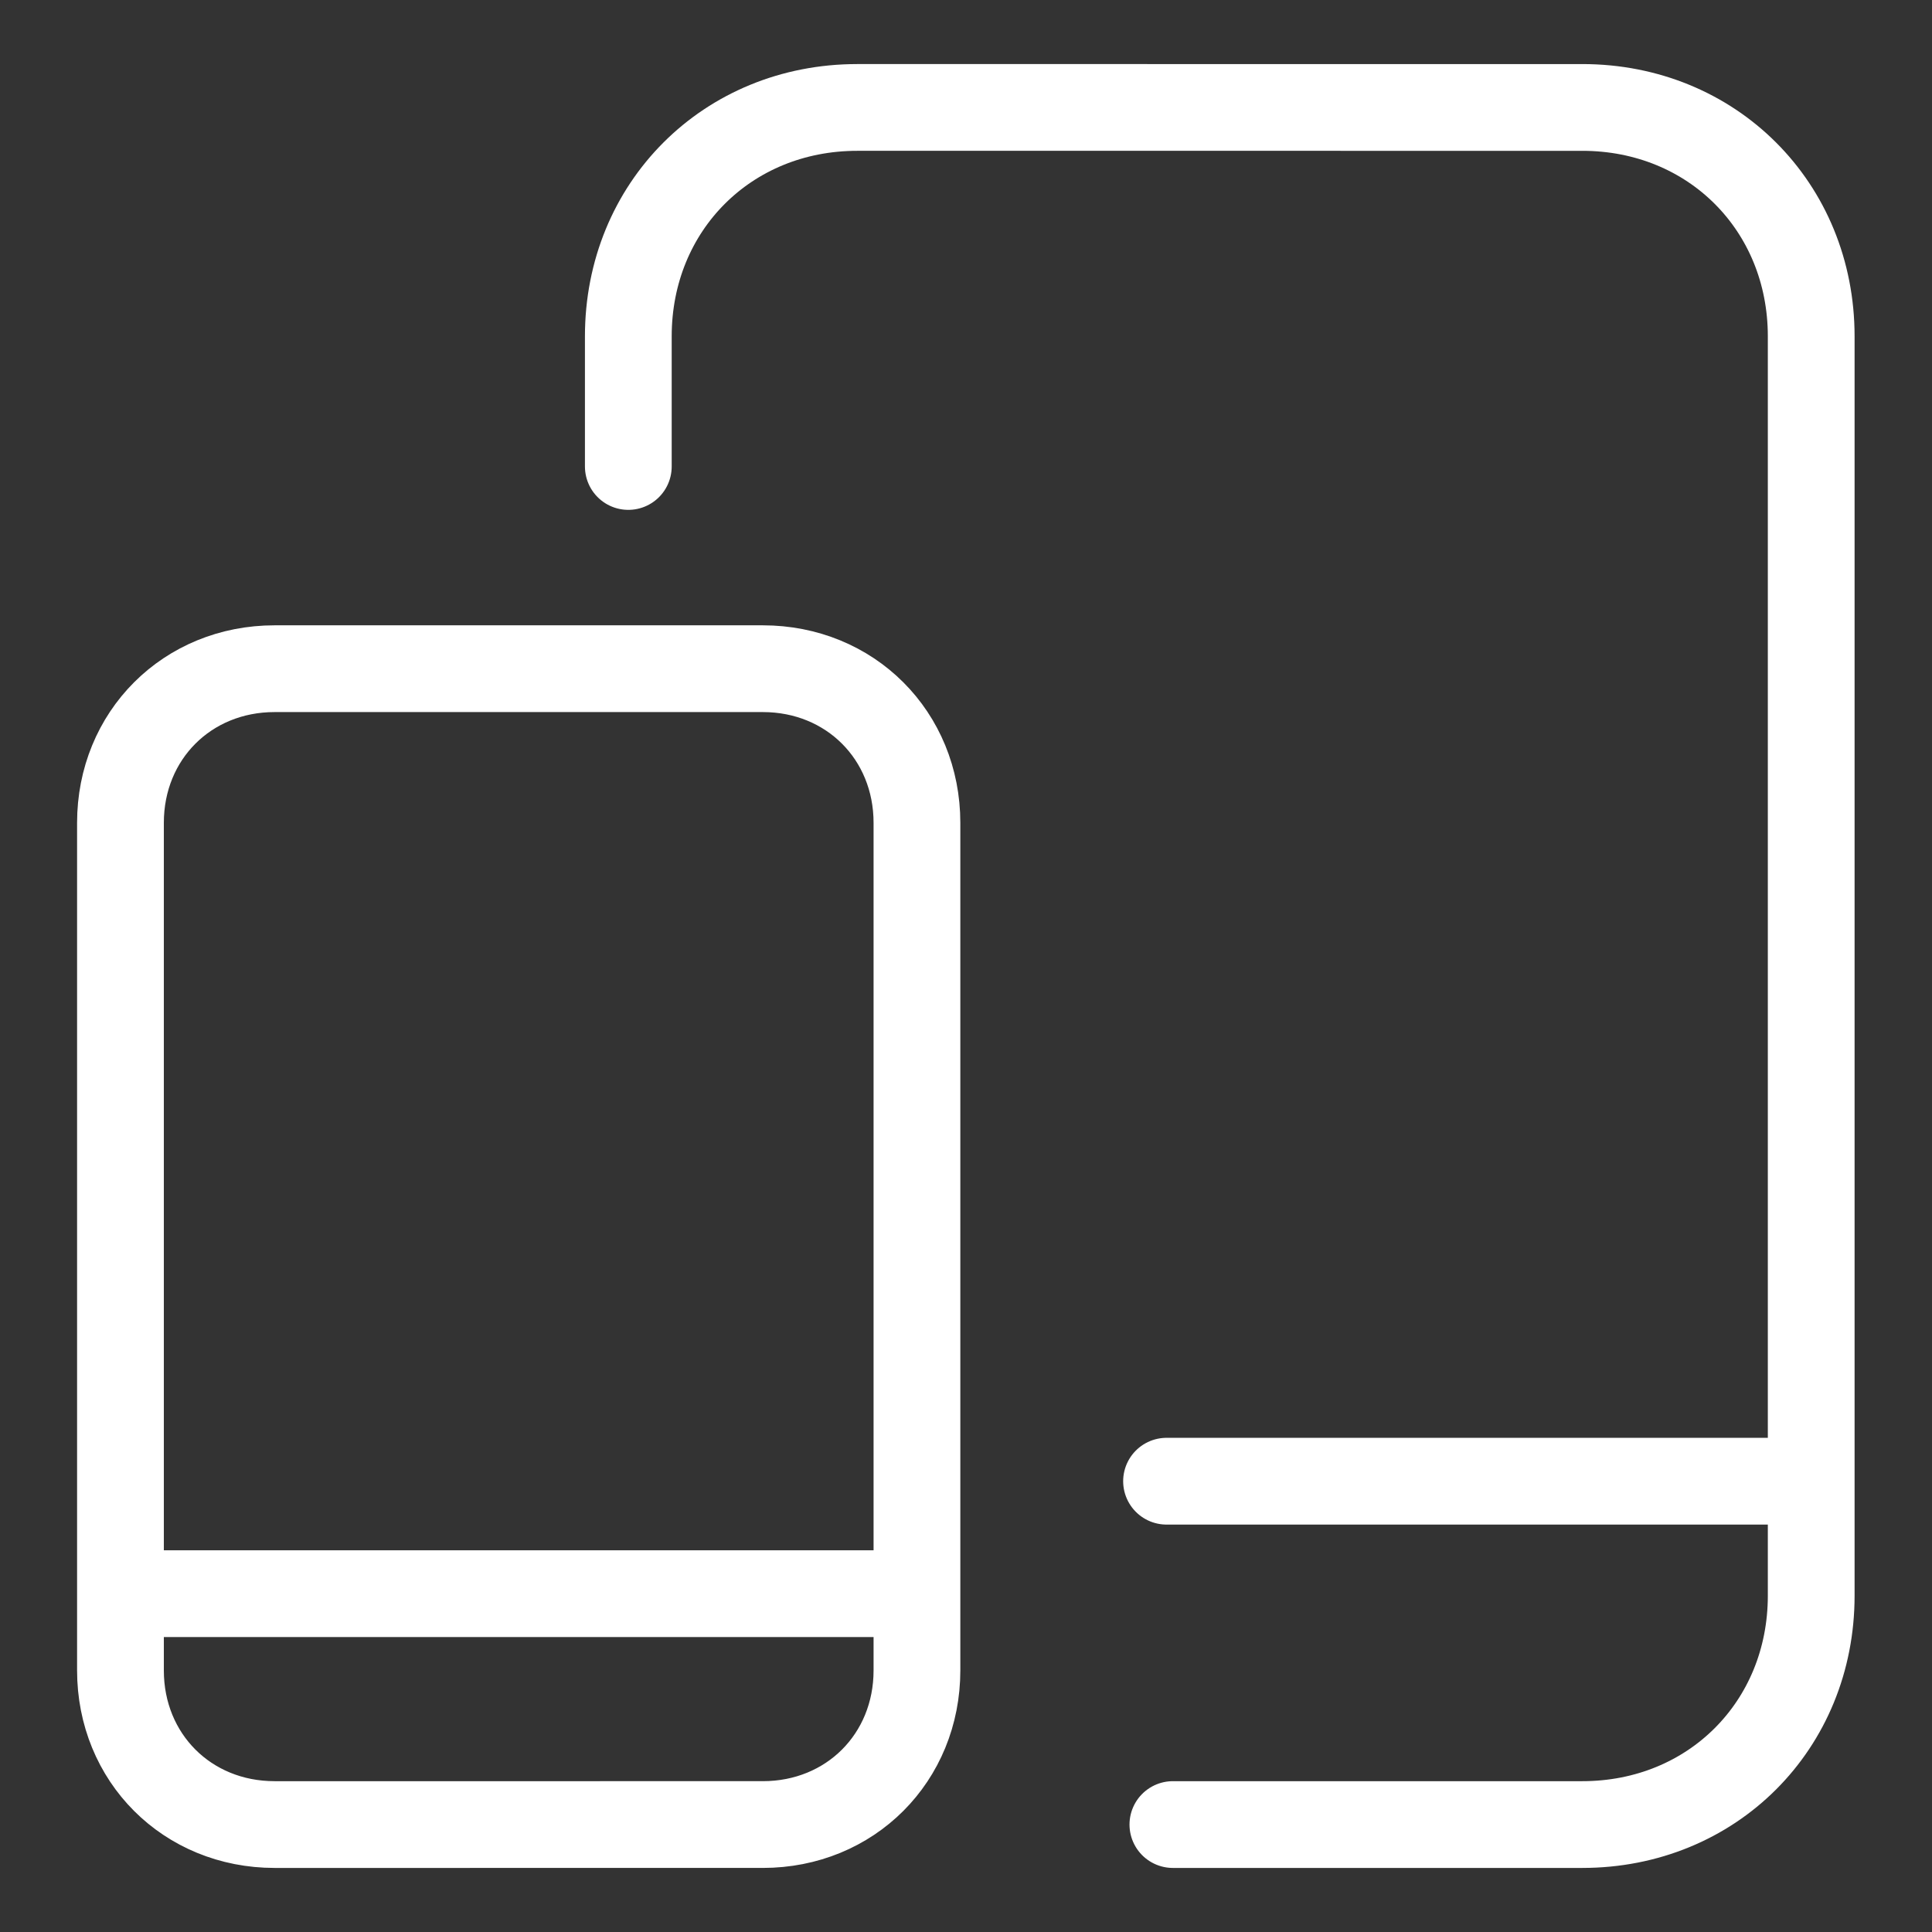
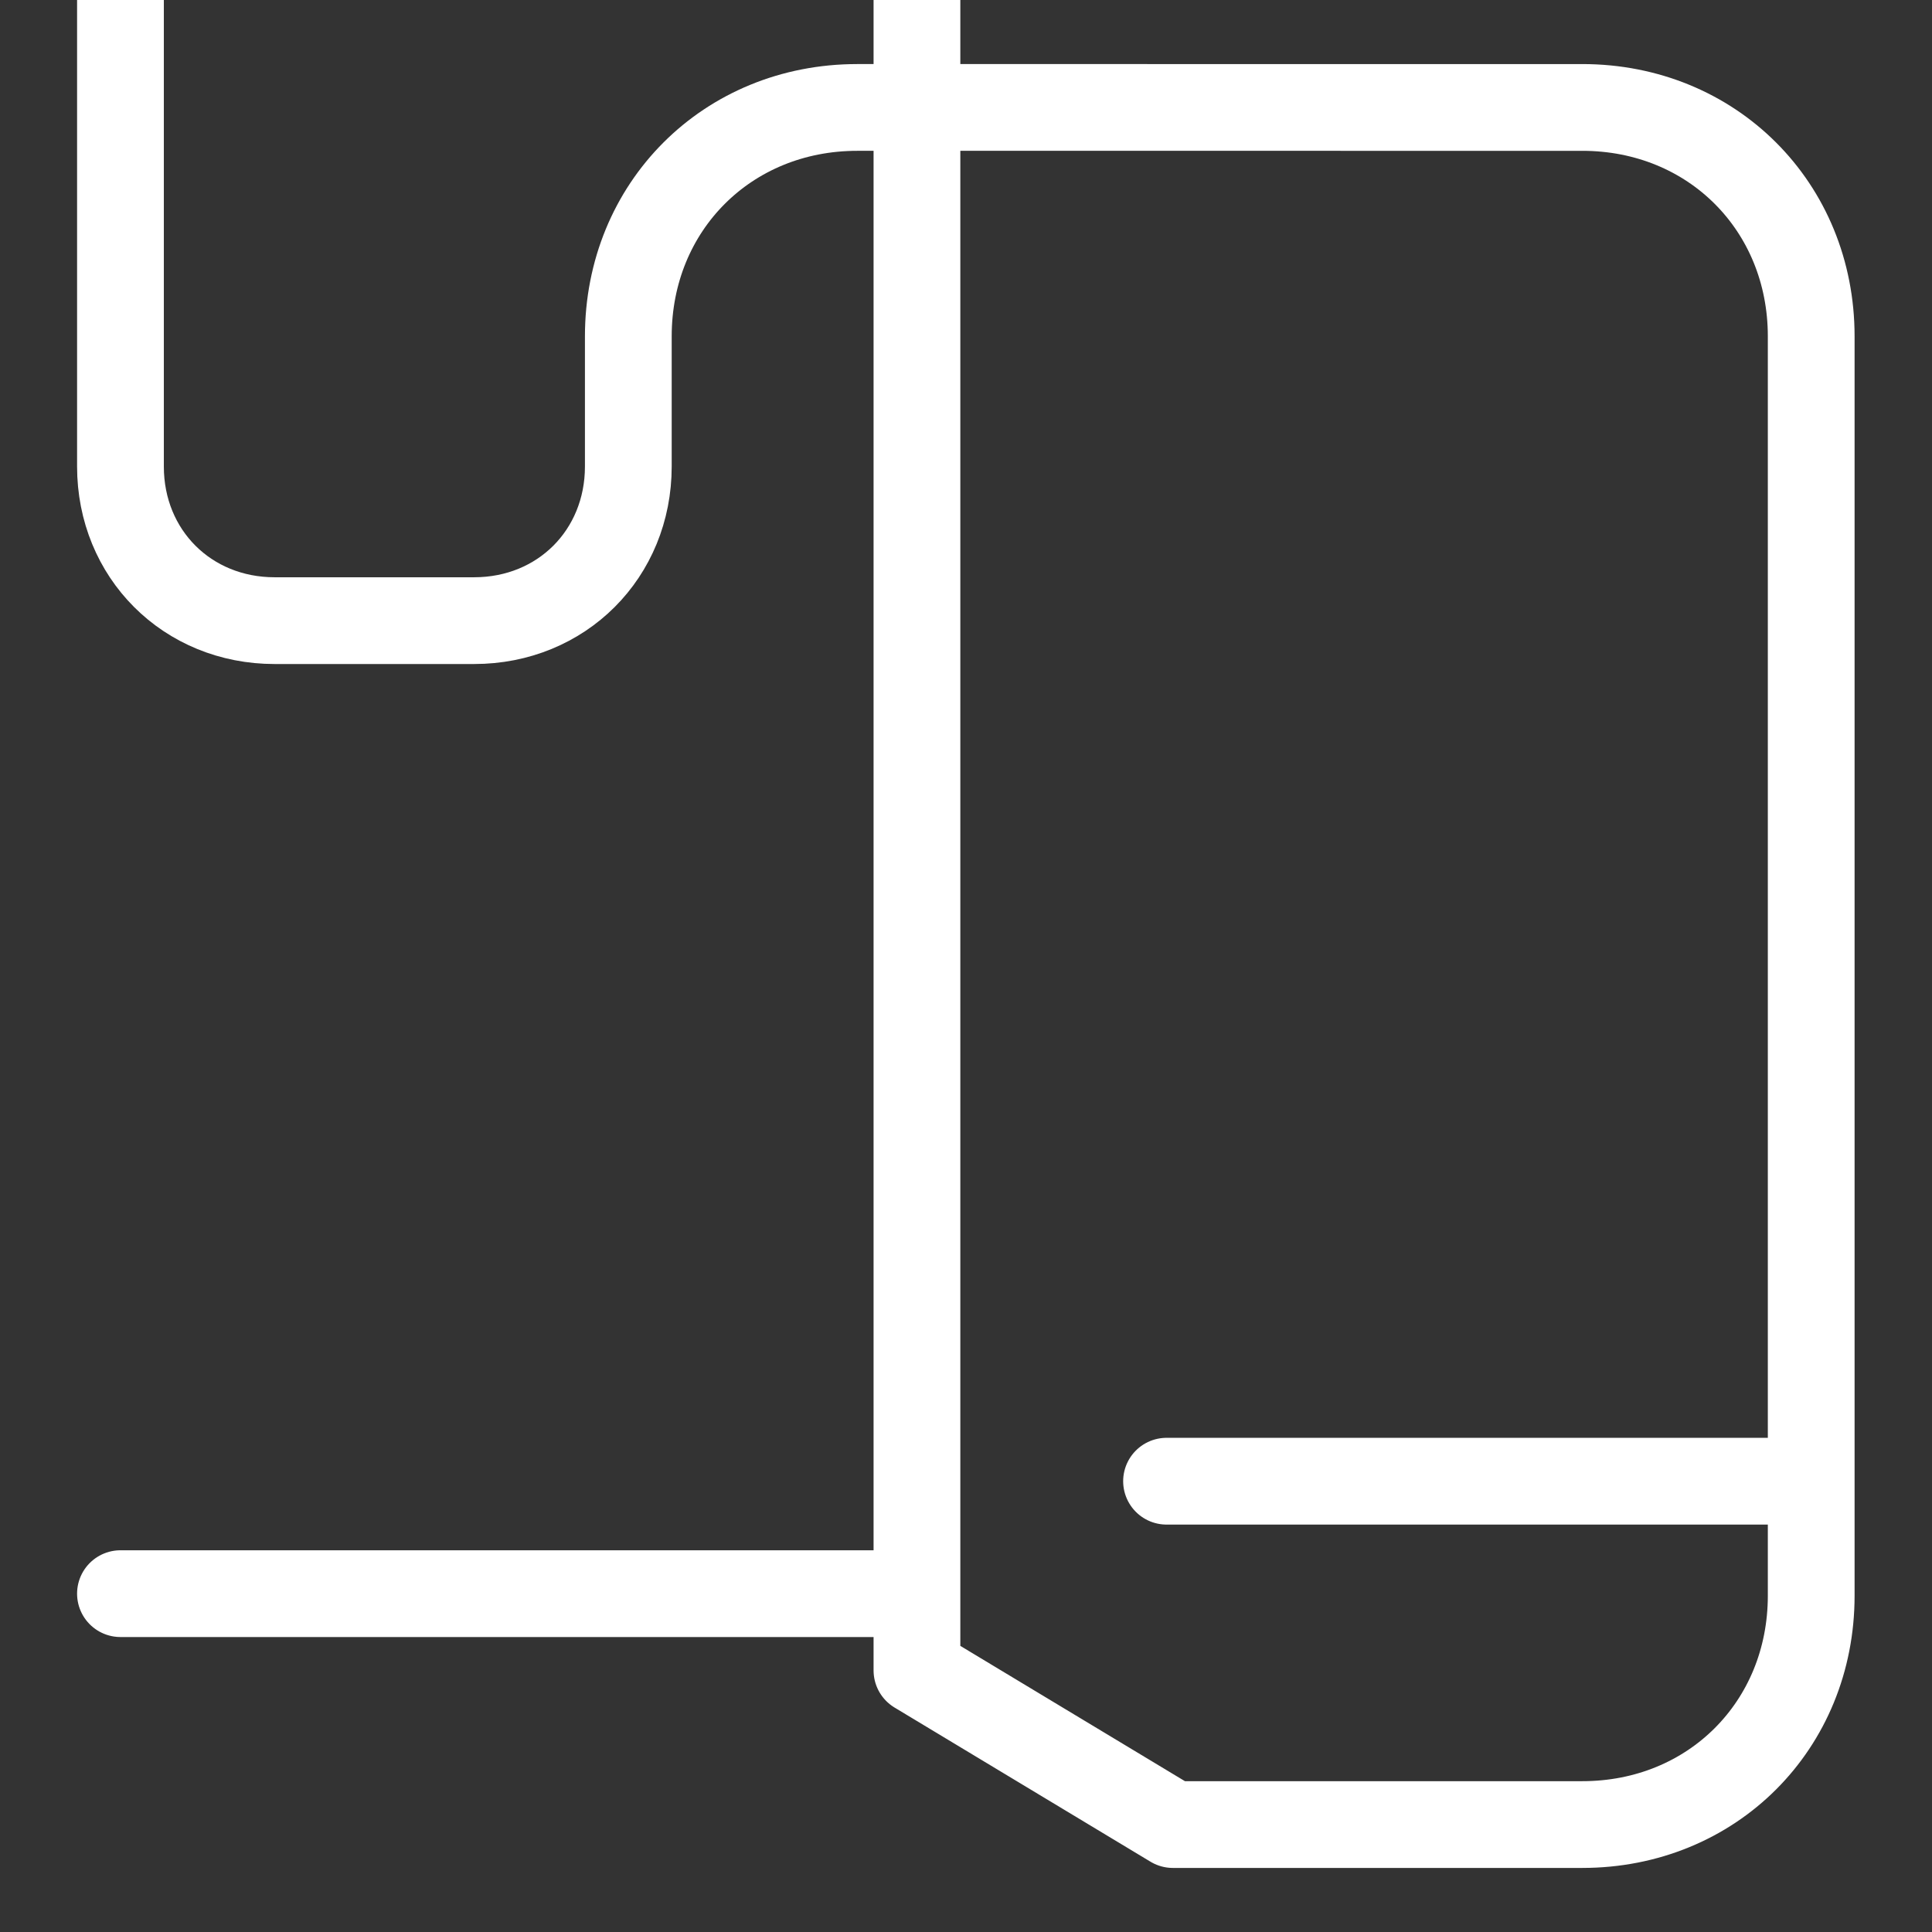
<svg xmlns="http://www.w3.org/2000/svg" version="1.1" id="Layer_1" x="0px" y="0px" viewBox="0 0 579 579" style="enable-background:new 0 0 579 579;" xml:space="preserve">
  <rect x="0" y="0" width="579" height="579" fill="#333333" stroke="none" />
  <style type="text/css">
	.st0{fill:none;stroke:#FFFFFF;stroke-width:26;stroke-linecap:round;stroke-linejoin:round;}
</style>
  <g id="items">
    <g id="blend">
      <g id="g-root-ic_devi_zk1v6qn3ent4-fill" transform="translate(5, 5)">
		</g>
      <g id="g-root-ic_devi_zk1v6qn3ent4-stroke" transform="translate(5, 5)">
        <g id="ic_devi_zk1v6qn3ent4-stroke">
          <g>
-             <path class="st0" d="M346.5,541.8h122.7c38.9,0,68.6-29.7,68.6-68.6V95.8c0-38.9-29.7-68.6-68.6-68.6H251.9       c-38.9,0-68.6,29.7-68.6,68.6v39 M269.8,495.6c0,26.2-20,46.2-46.2,46.2H77.3c-26.2,0-46.2-20-46.2-46.2v-254       c0-26.2,20-46.2,46.2-46.2h146.3c26.2,0,46.2,20,46.2,46.2L269.8,495.6L269.8,495.6z M344.6,438.9h193.2 M31.1,472.6h238.7" />
+             <path class="st0" d="M346.5,541.8h122.7c38.9,0,68.6-29.7,68.6-68.6V95.8c0-38.9-29.7-68.6-68.6-68.6H251.9       c-38.9,0-68.6,29.7-68.6,68.6v39 c0,26.2-20,46.2-46.2,46.2H77.3c-26.2,0-46.2-20-46.2-46.2v-254       c0-26.2,20-46.2,46.2-46.2h146.3c26.2,0,46.2,20,46.2,46.2L269.8,495.6L269.8,495.6z M344.6,438.9h193.2 M31.1,472.6h238.7" />
          </g>
        </g>
      </g>
    </g>
  </g>
</svg>